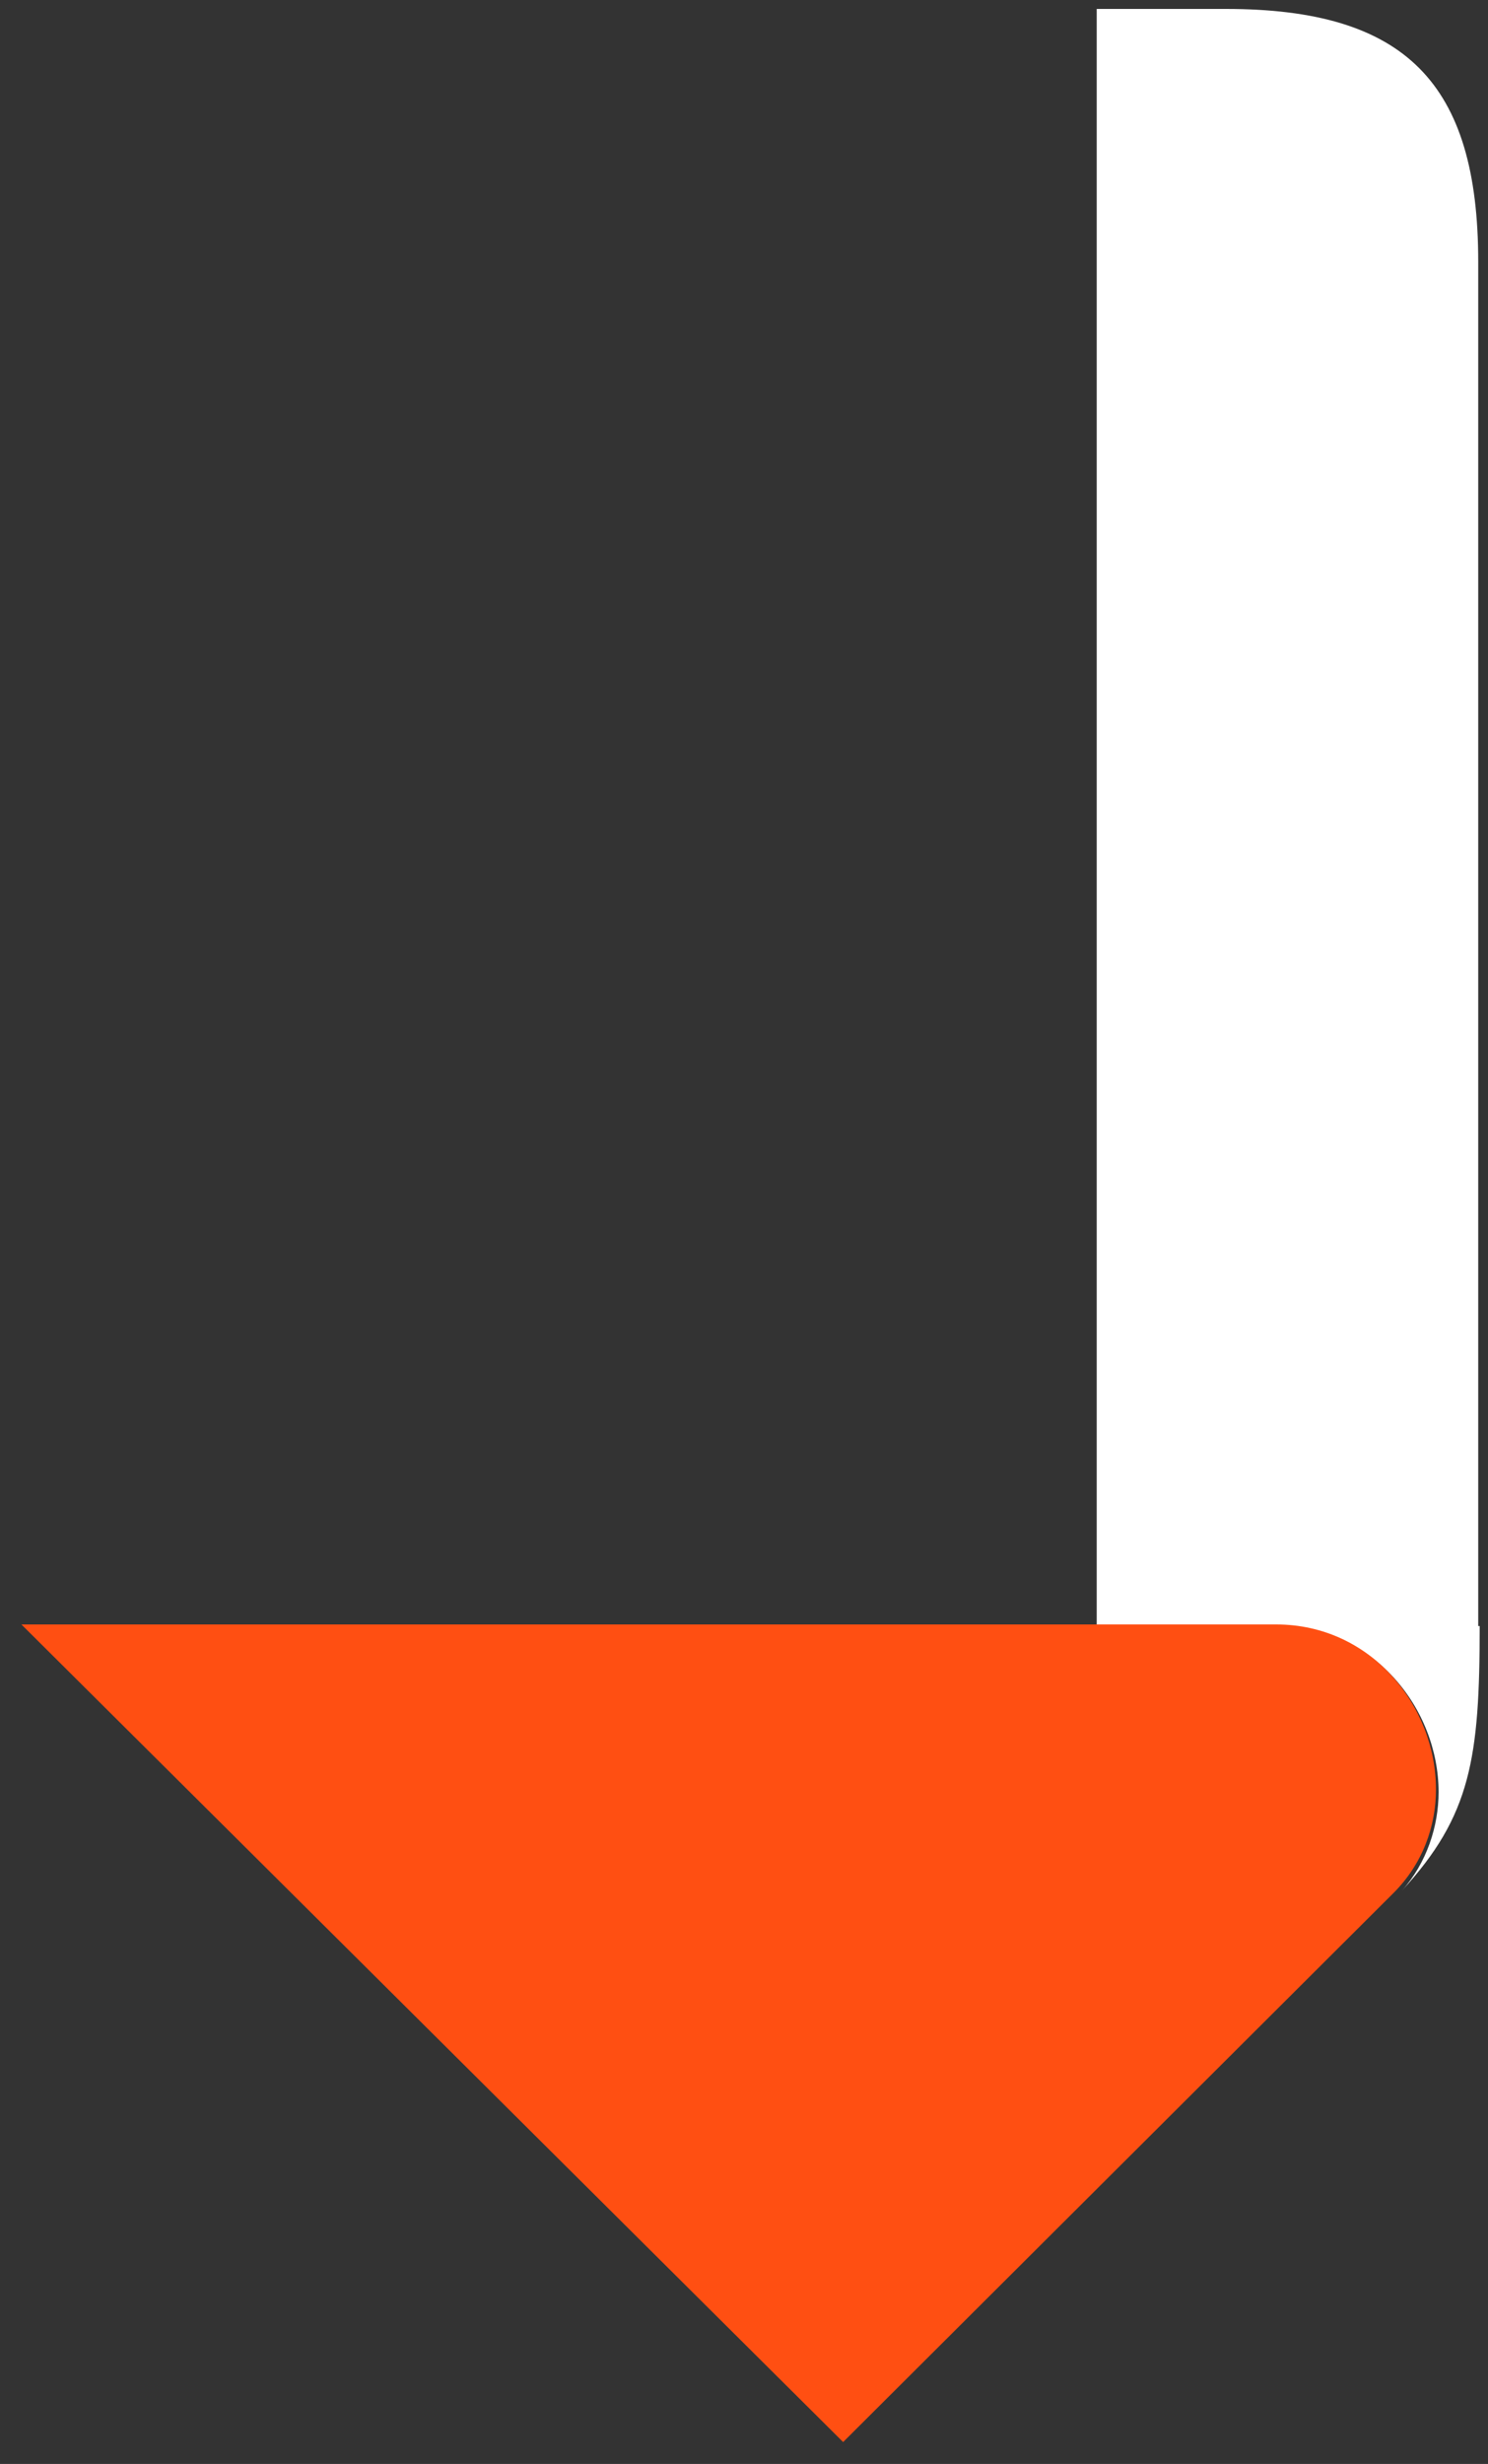
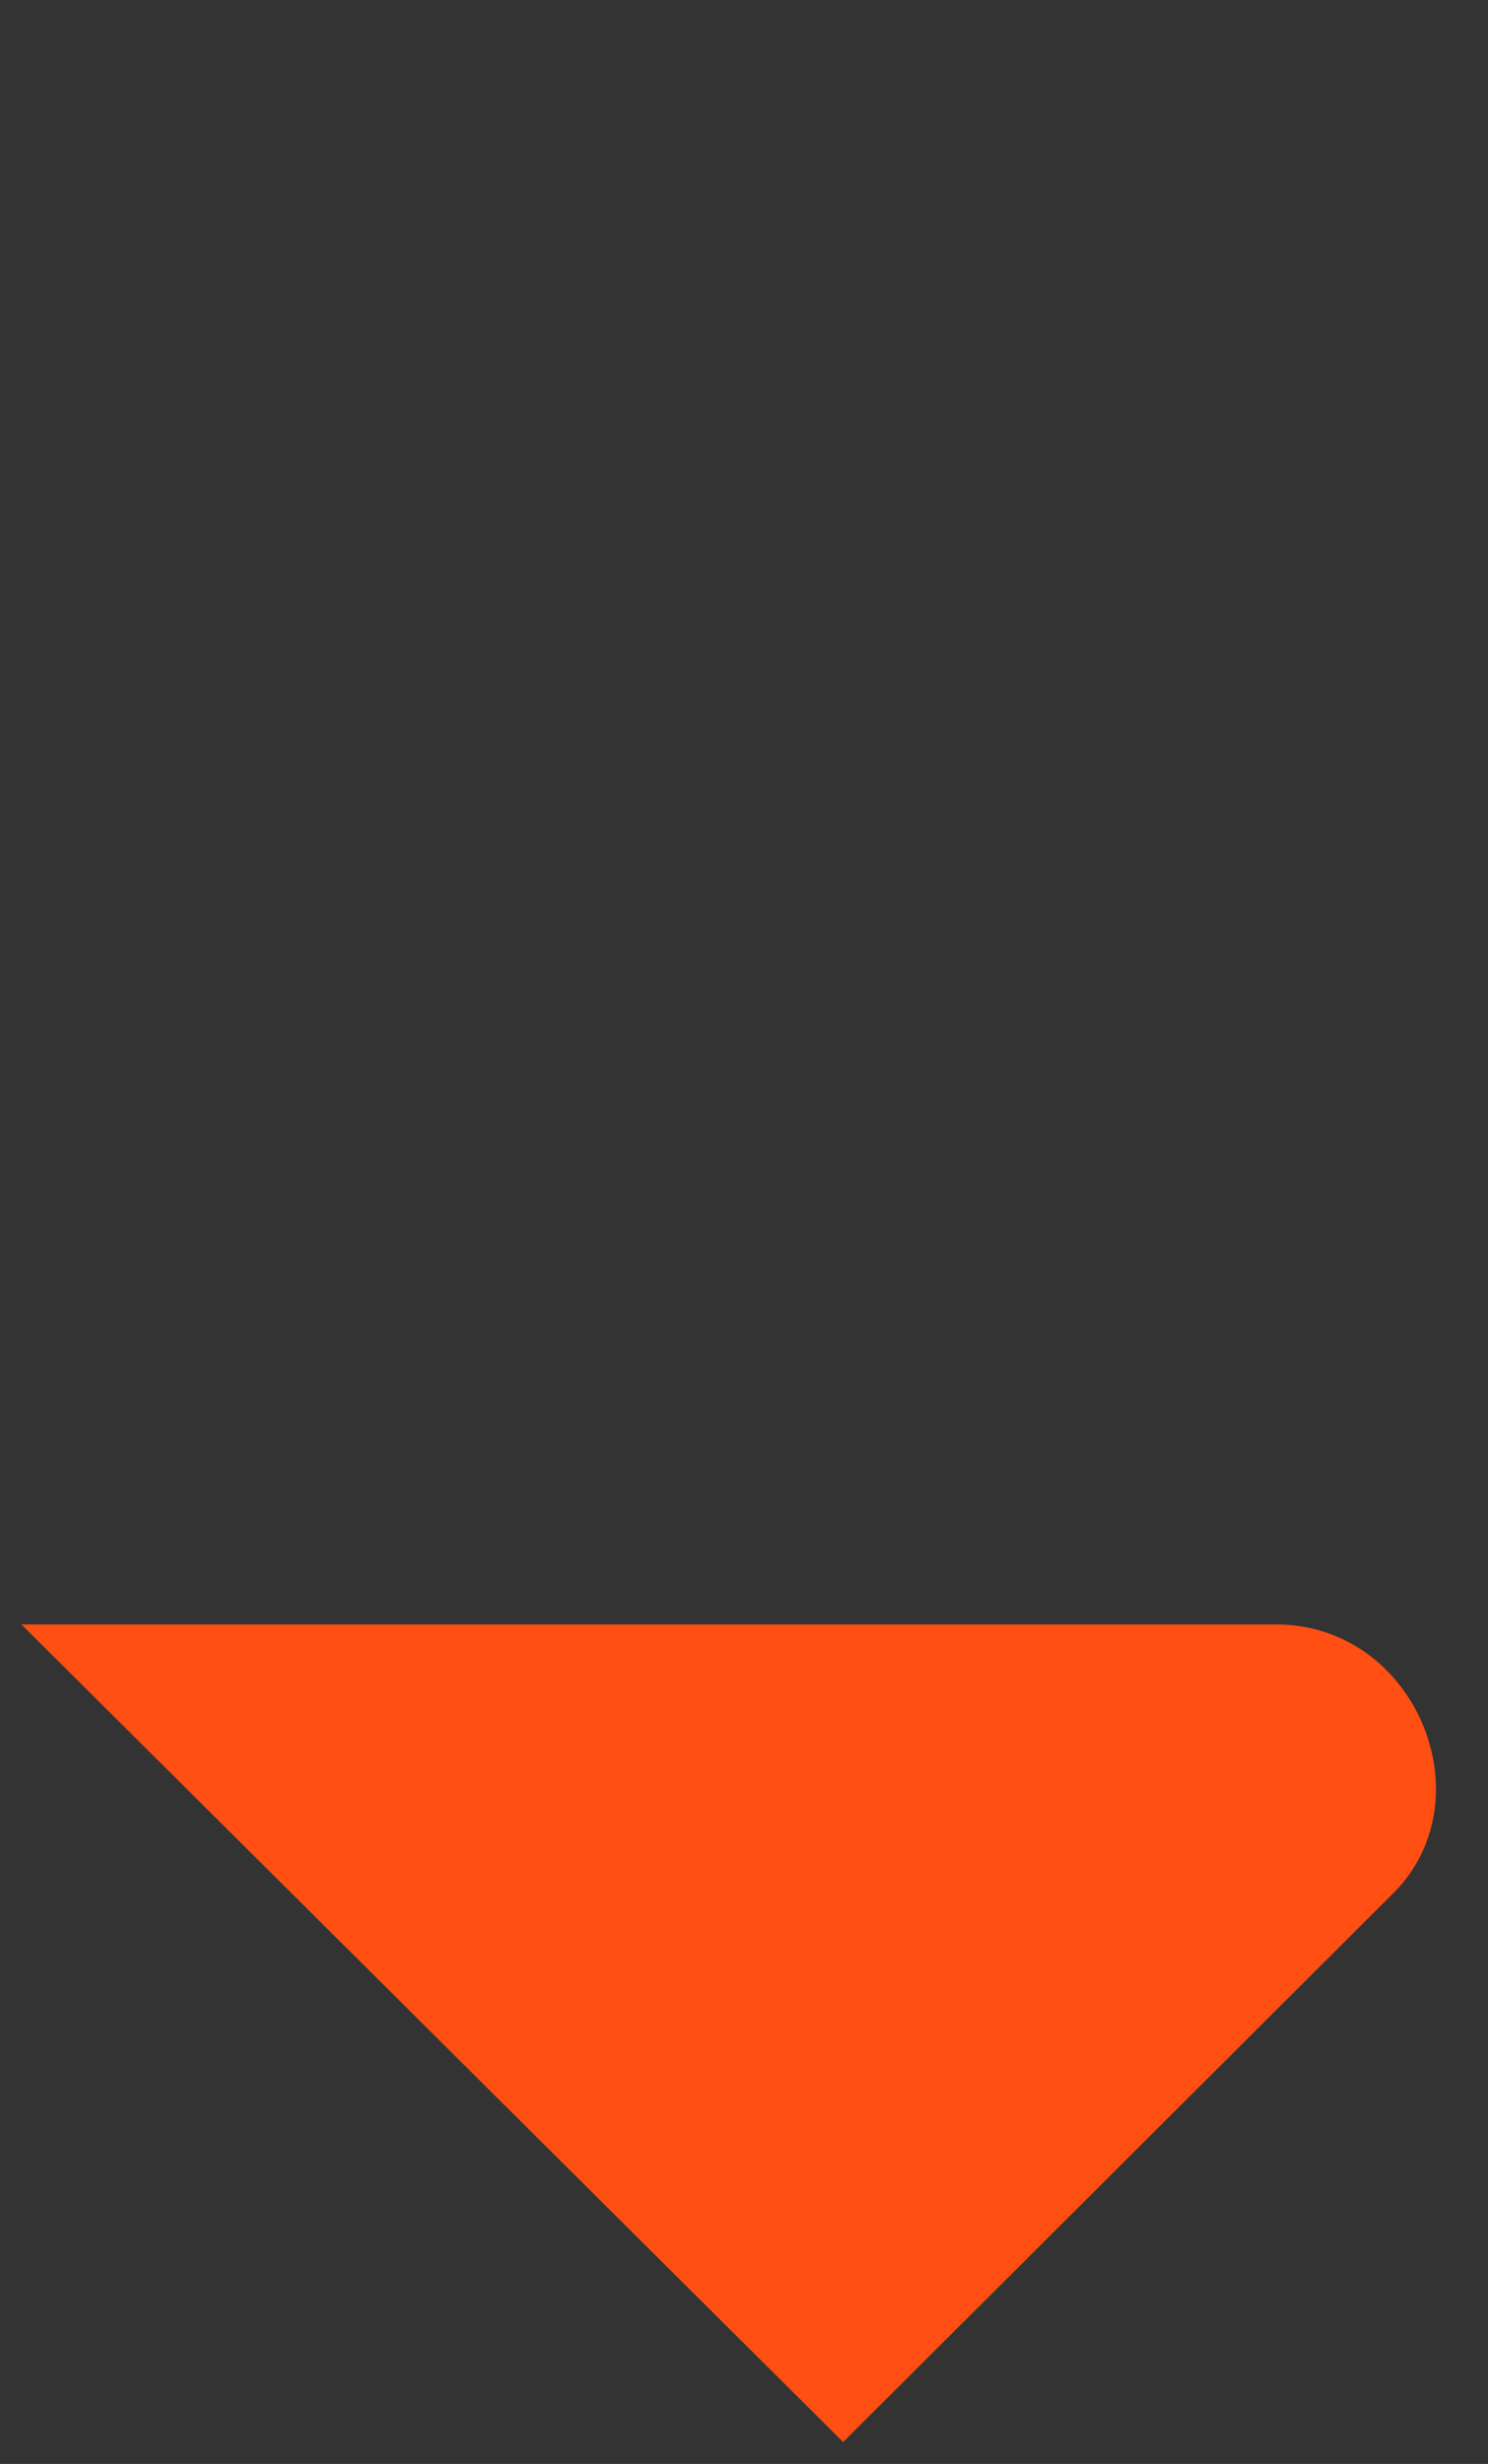
<svg xmlns="http://www.w3.org/2000/svg" width="58" height="96" viewBox="0 0 58 96" fill="none">
  <rect x="0" y="0" width="58" height="96" fill="#333333" stroke="none" />
-   <path d="M57.676 63.354C57.676 68.509 57.333 70.743 54.644 73.665C55.617 72.576 56.074 71.144 56.074 69.827C56.074 66.562 53.501 63.354 49.84 63.354H42.748V0.348H47.781C54.759 0.348 57.619 3.212 57.619 10.2V63.354H57.676ZM54.416 73.894C54.473 73.836 54.587 73.722 54.587 73.722L54.416 73.894Z" fill="white" />
  <path d="M0.834 63.291H49.737C53.455 63.291 55.972 66.477 55.972 69.719C55.972 71.141 55.457 72.62 54.313 73.758L32.864 95.147L0.834 63.291Z" fill="#FF4F12" />
</svg>